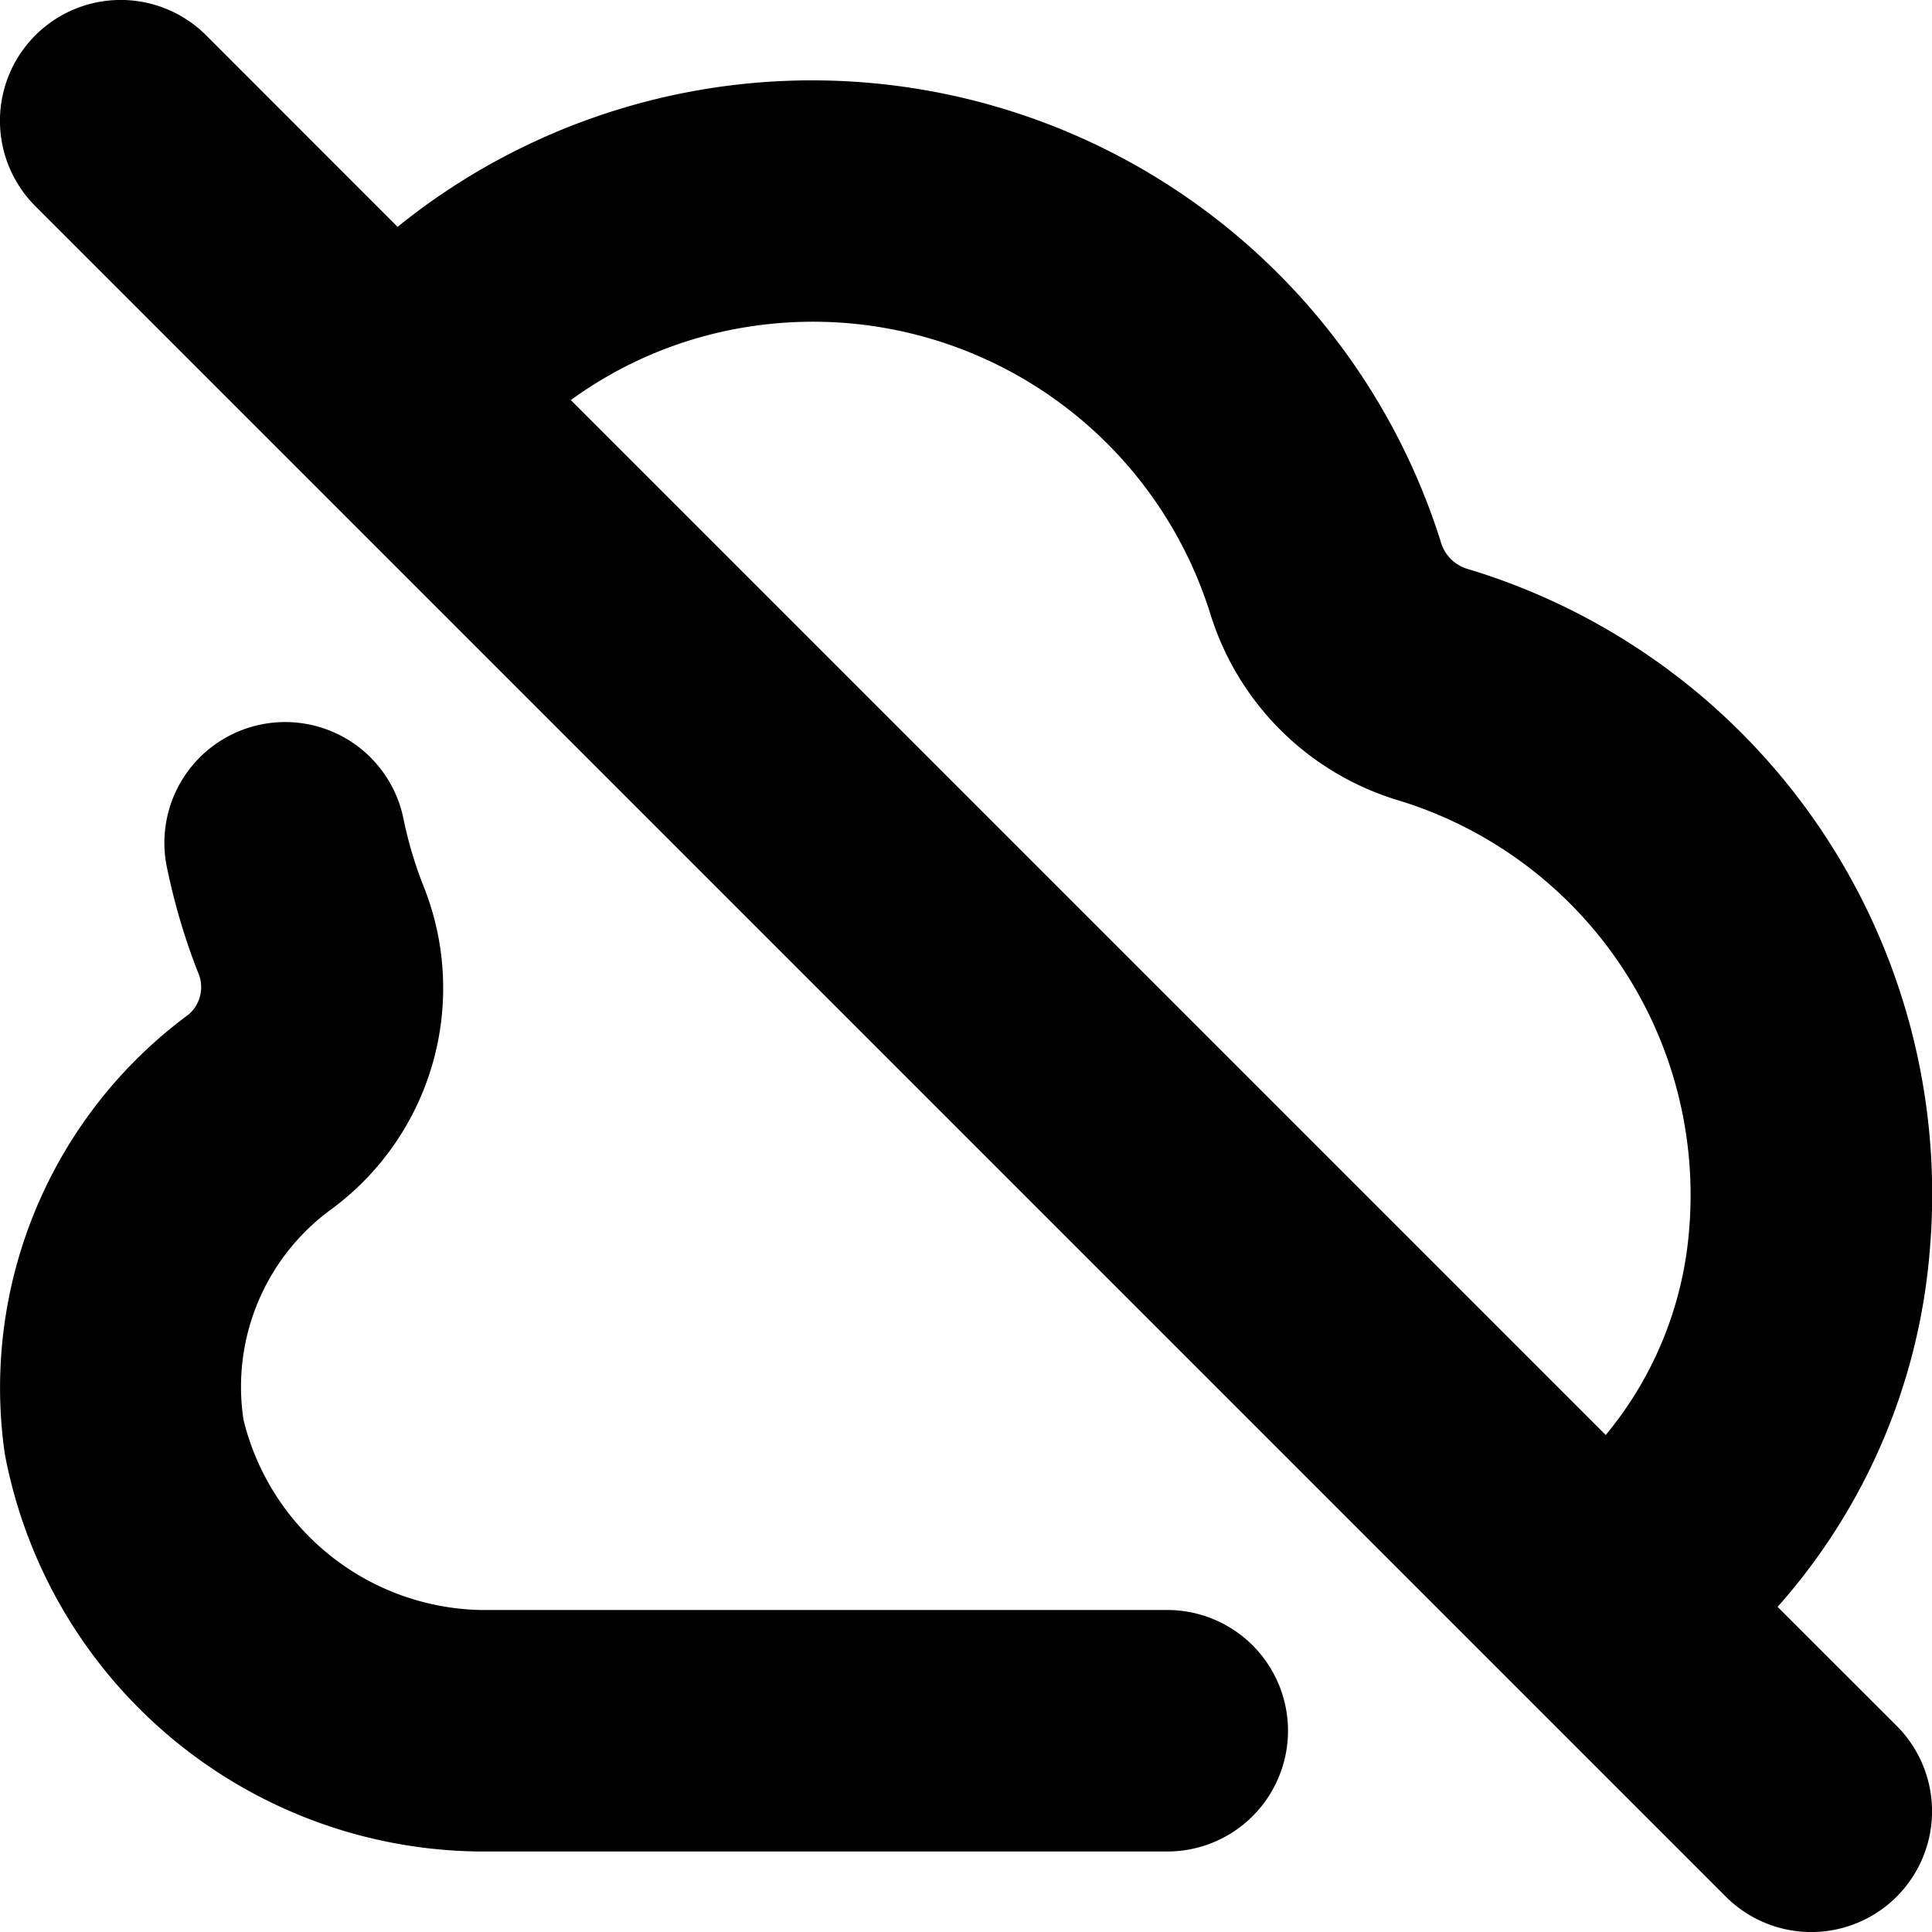
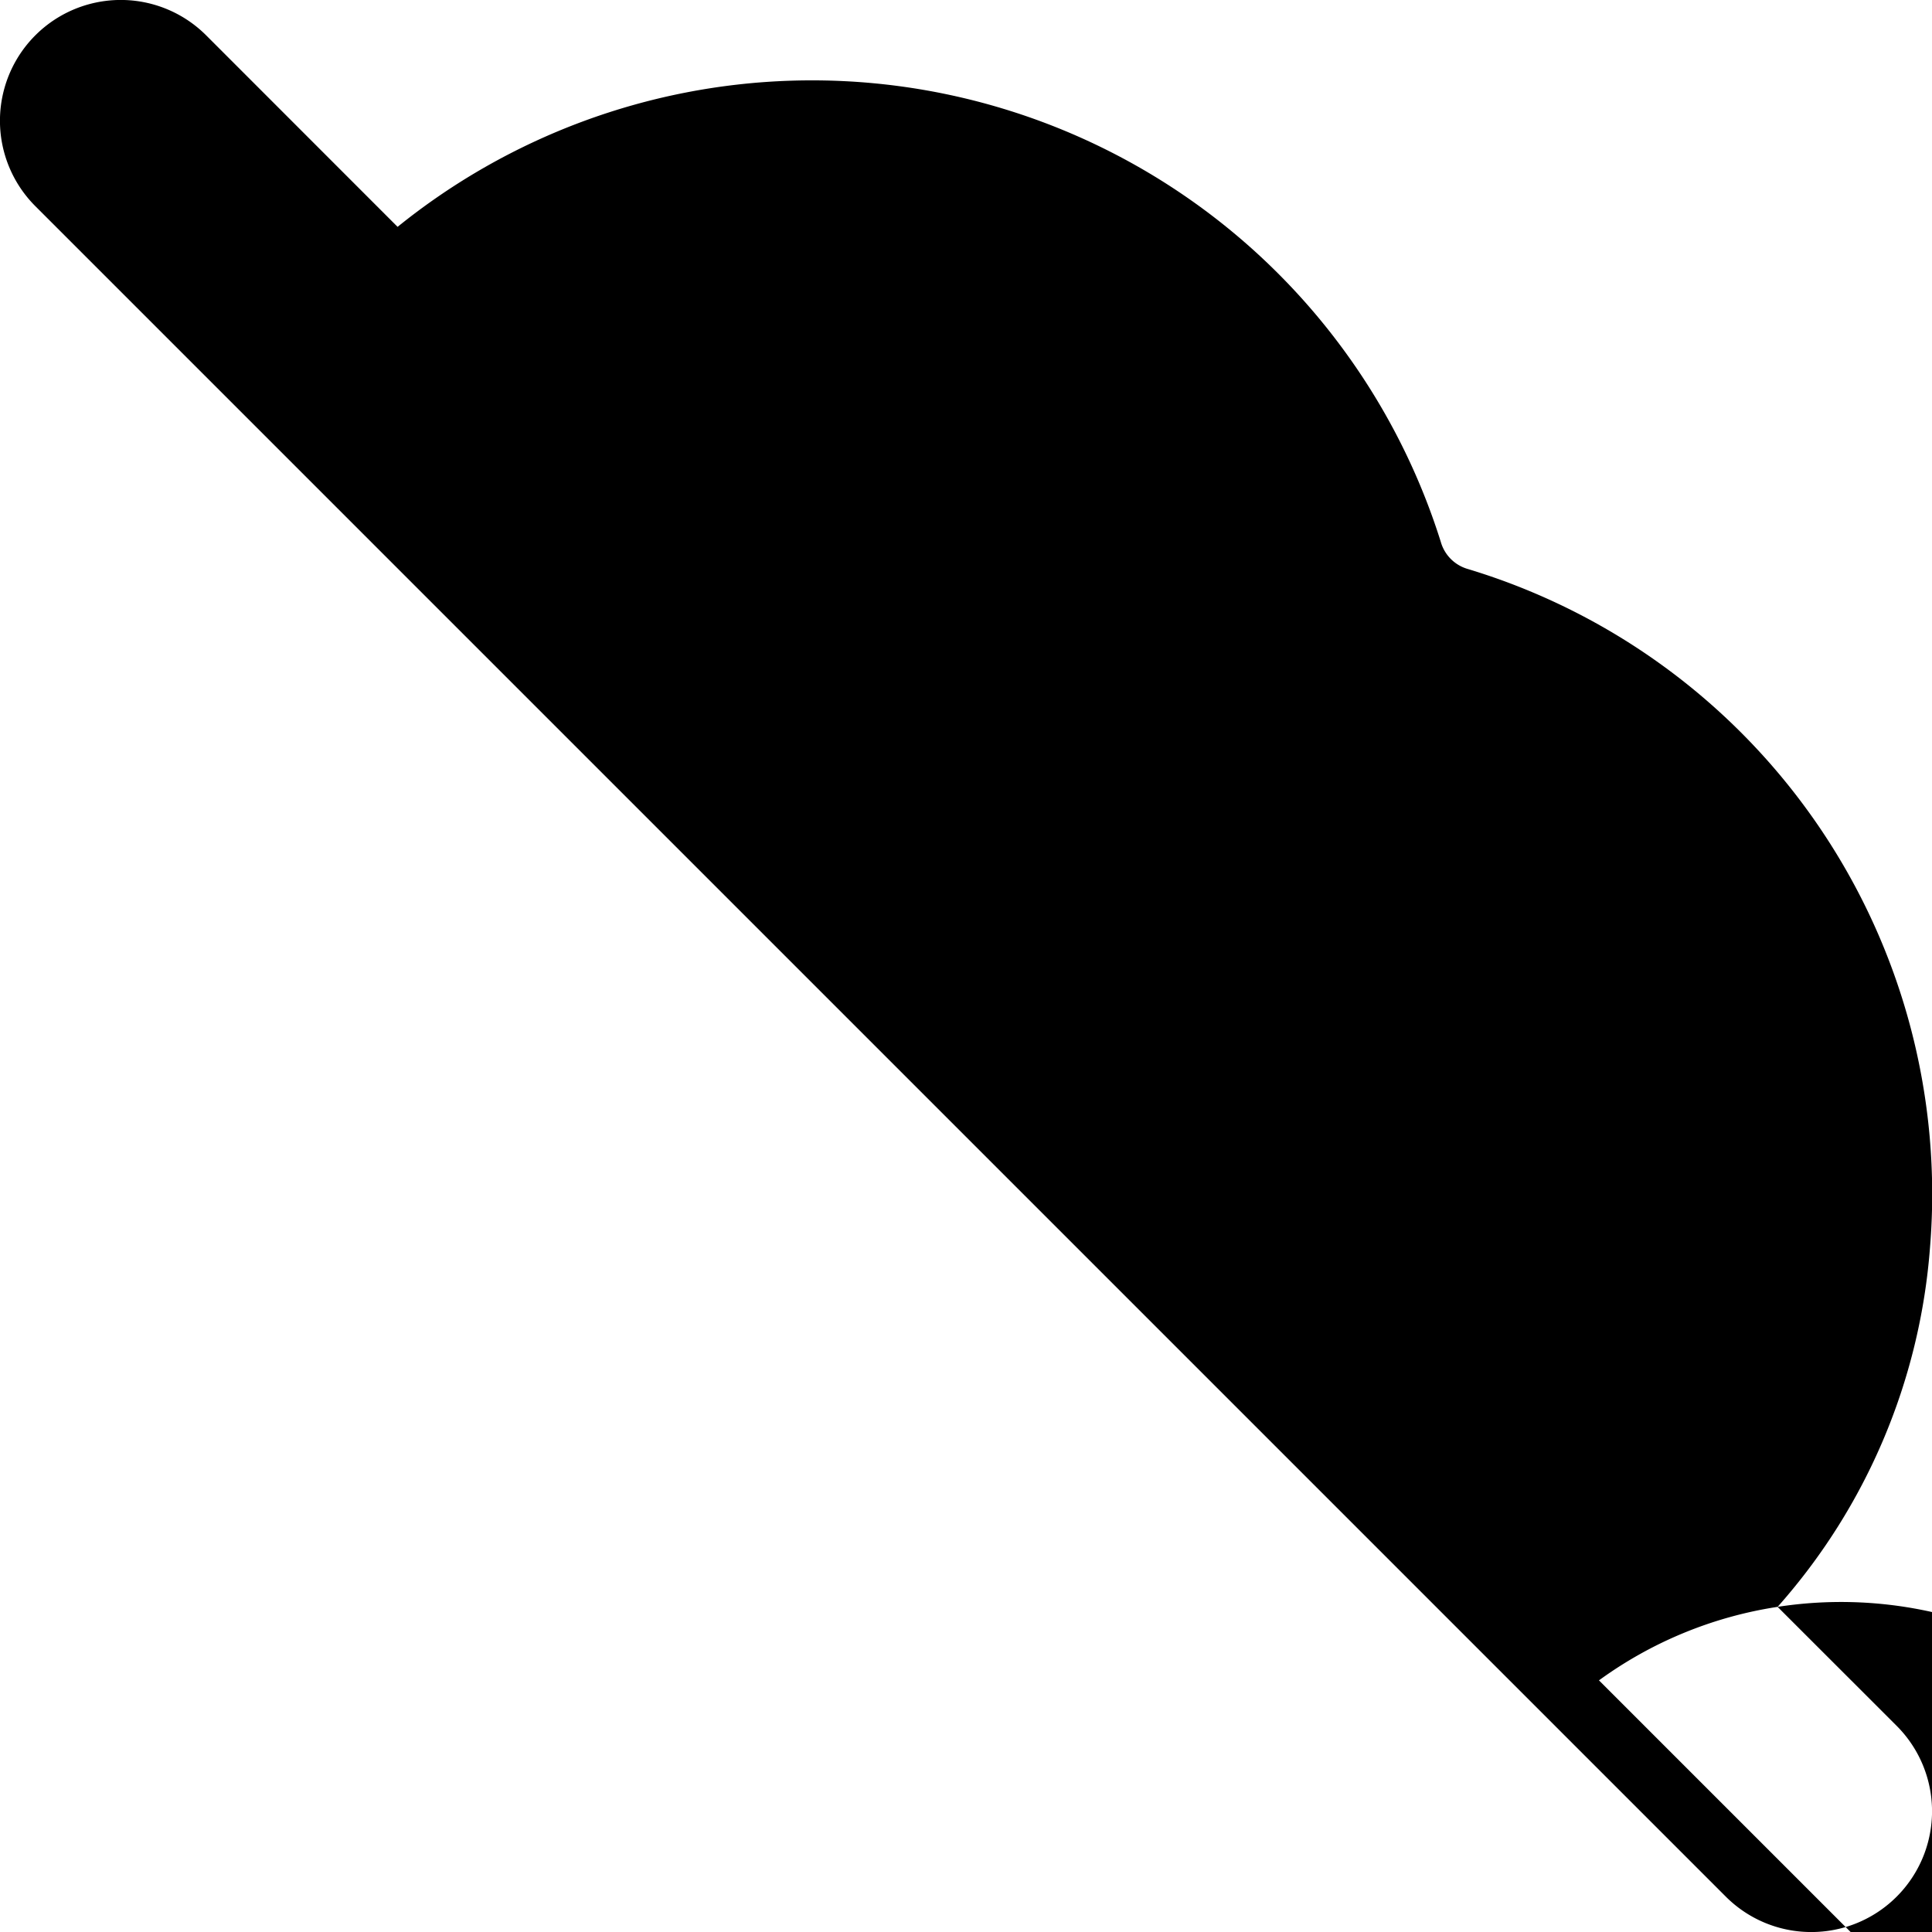
<svg xmlns="http://www.w3.org/2000/svg" id="Layer_1" height="512" viewBox="0 0 24 24" width="512" data-name="Layer 1">
-   <path d="m22.082 19.961a7.585 7.585 0 0 0 1.893-4.461 8.111 8.111 0 0 0 -5.749-8.434.489.489 0 0 1 -.328-.335 8.189 8.189 0 0 0 -12.959-3.913l-2.378-2.379a1.5 1.5 0 0 0 -2.122 2.122l21 21a1.5 1.5 0 0 0 2.122-2.122zm-12.772-15.904a5.172 5.172 0 0 1 5.724 3.565 3.5 3.5 0 0 0 2.313 2.313 5.126 5.126 0 0 1 3.637 5.33 4.556 4.556 0 0 1 -1.037 2.561l-12.856-12.856a5.068 5.068 0 0 1 2.219-.913zm6.69 17.443a1.5 1.5 0 0 1 -1.5 1.5h-8.53a6.061 6.061 0 0 1 -5.91-4.937 5.76 5.76 0 0 1 2.286-5.463.45.45 0 0 0 .109-.532 7.966 7.966 0 0 1 -.374-1.259 1.5 1.5 0 1 1 2.935-.618 5.041 5.041 0 0 0 .235.791 3.411 3.411 0 0 1 -1.126 4.033 2.729 2.729 0 0 0 -1.1 2.623 3.1 3.1 0 0 0 2.945 2.362h8.53a1.5 1.5 0 0 1 1.5 1.5z" />
+   <path d="m22.082 19.961a7.585 7.585 0 0 0 1.893-4.461 8.111 8.111 0 0 0 -5.749-8.434.489.489 0 0 1 -.328-.335 8.189 8.189 0 0 0 -12.959-3.913l-2.378-2.379a1.5 1.5 0 0 0 -2.122 2.122l21 21a1.5 1.5 0 0 0 2.122-2.122za5.172 5.172 0 0 1 5.724 3.565 3.5 3.5 0 0 0 2.313 2.313 5.126 5.126 0 0 1 3.637 5.33 4.556 4.556 0 0 1 -1.037 2.561l-12.856-12.856a5.068 5.068 0 0 1 2.219-.913zm6.69 17.443a1.5 1.5 0 0 1 -1.5 1.5h-8.53a6.061 6.061 0 0 1 -5.91-4.937 5.76 5.76 0 0 1 2.286-5.463.45.45 0 0 0 .109-.532 7.966 7.966 0 0 1 -.374-1.259 1.5 1.5 0 1 1 2.935-.618 5.041 5.041 0 0 0 .235.791 3.411 3.411 0 0 1 -1.126 4.033 2.729 2.729 0 0 0 -1.1 2.623 3.1 3.1 0 0 0 2.945 2.362h8.53a1.5 1.5 0 0 1 1.5 1.5z" />
</svg>